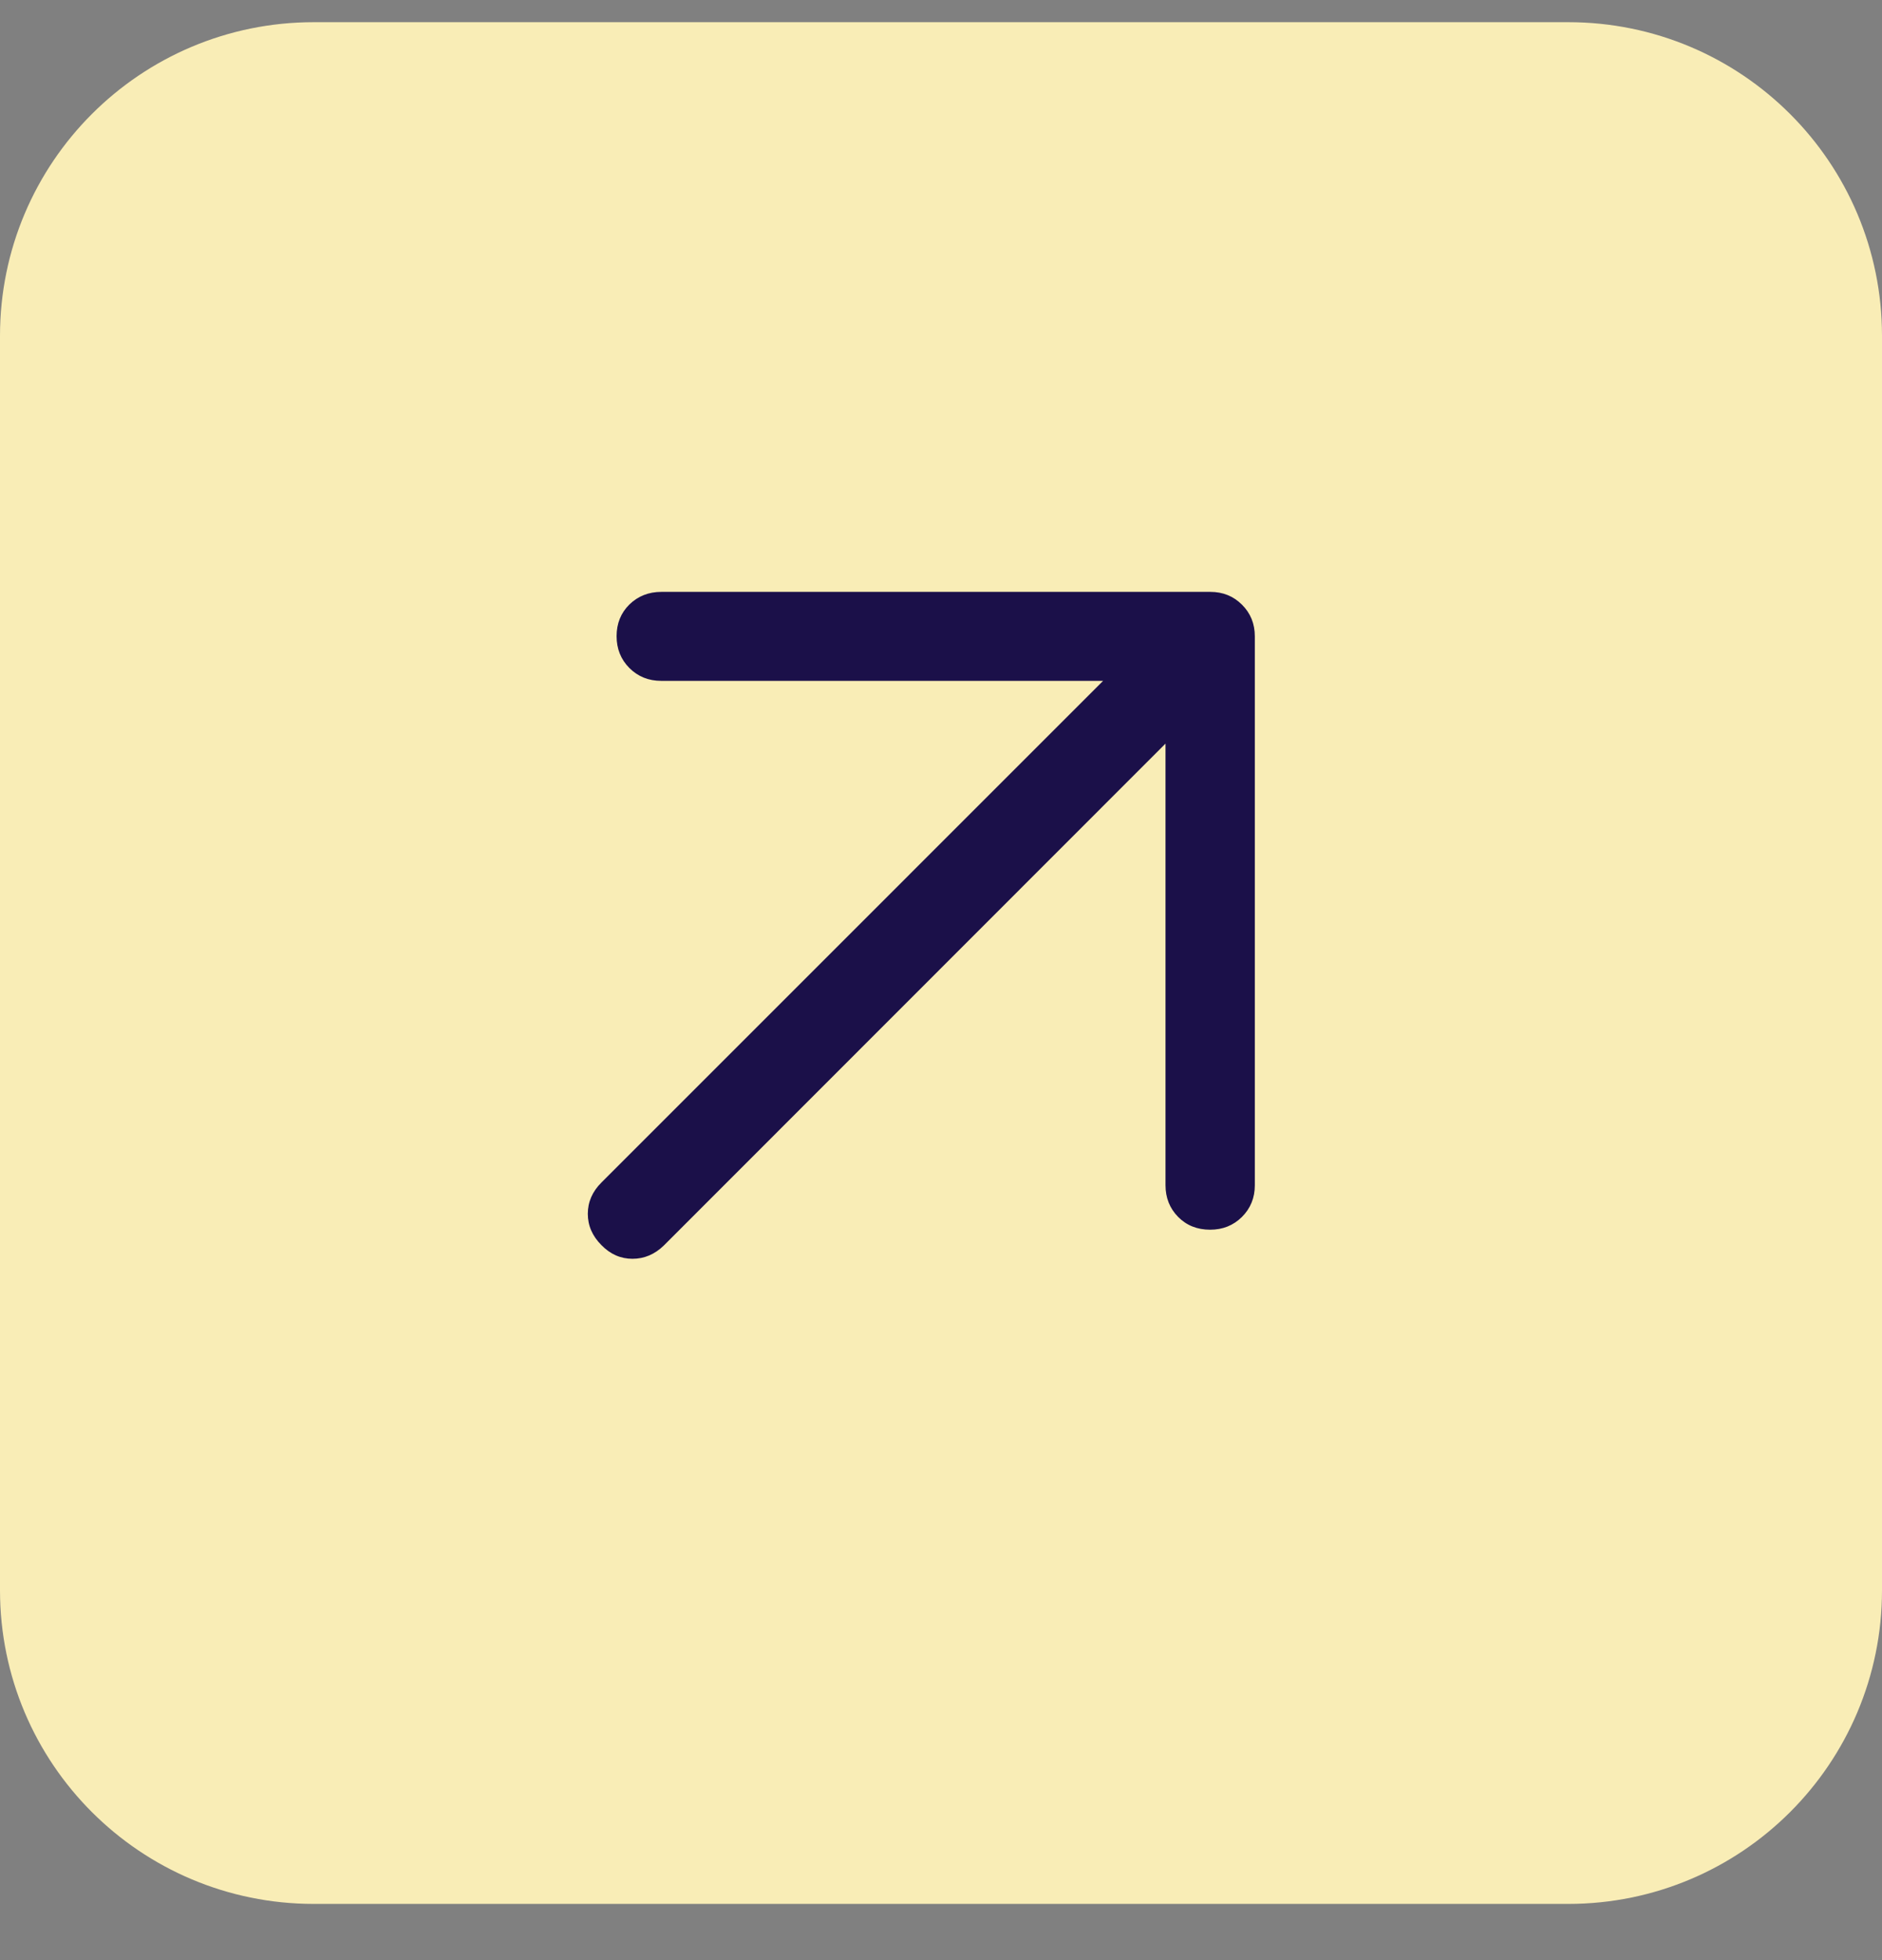
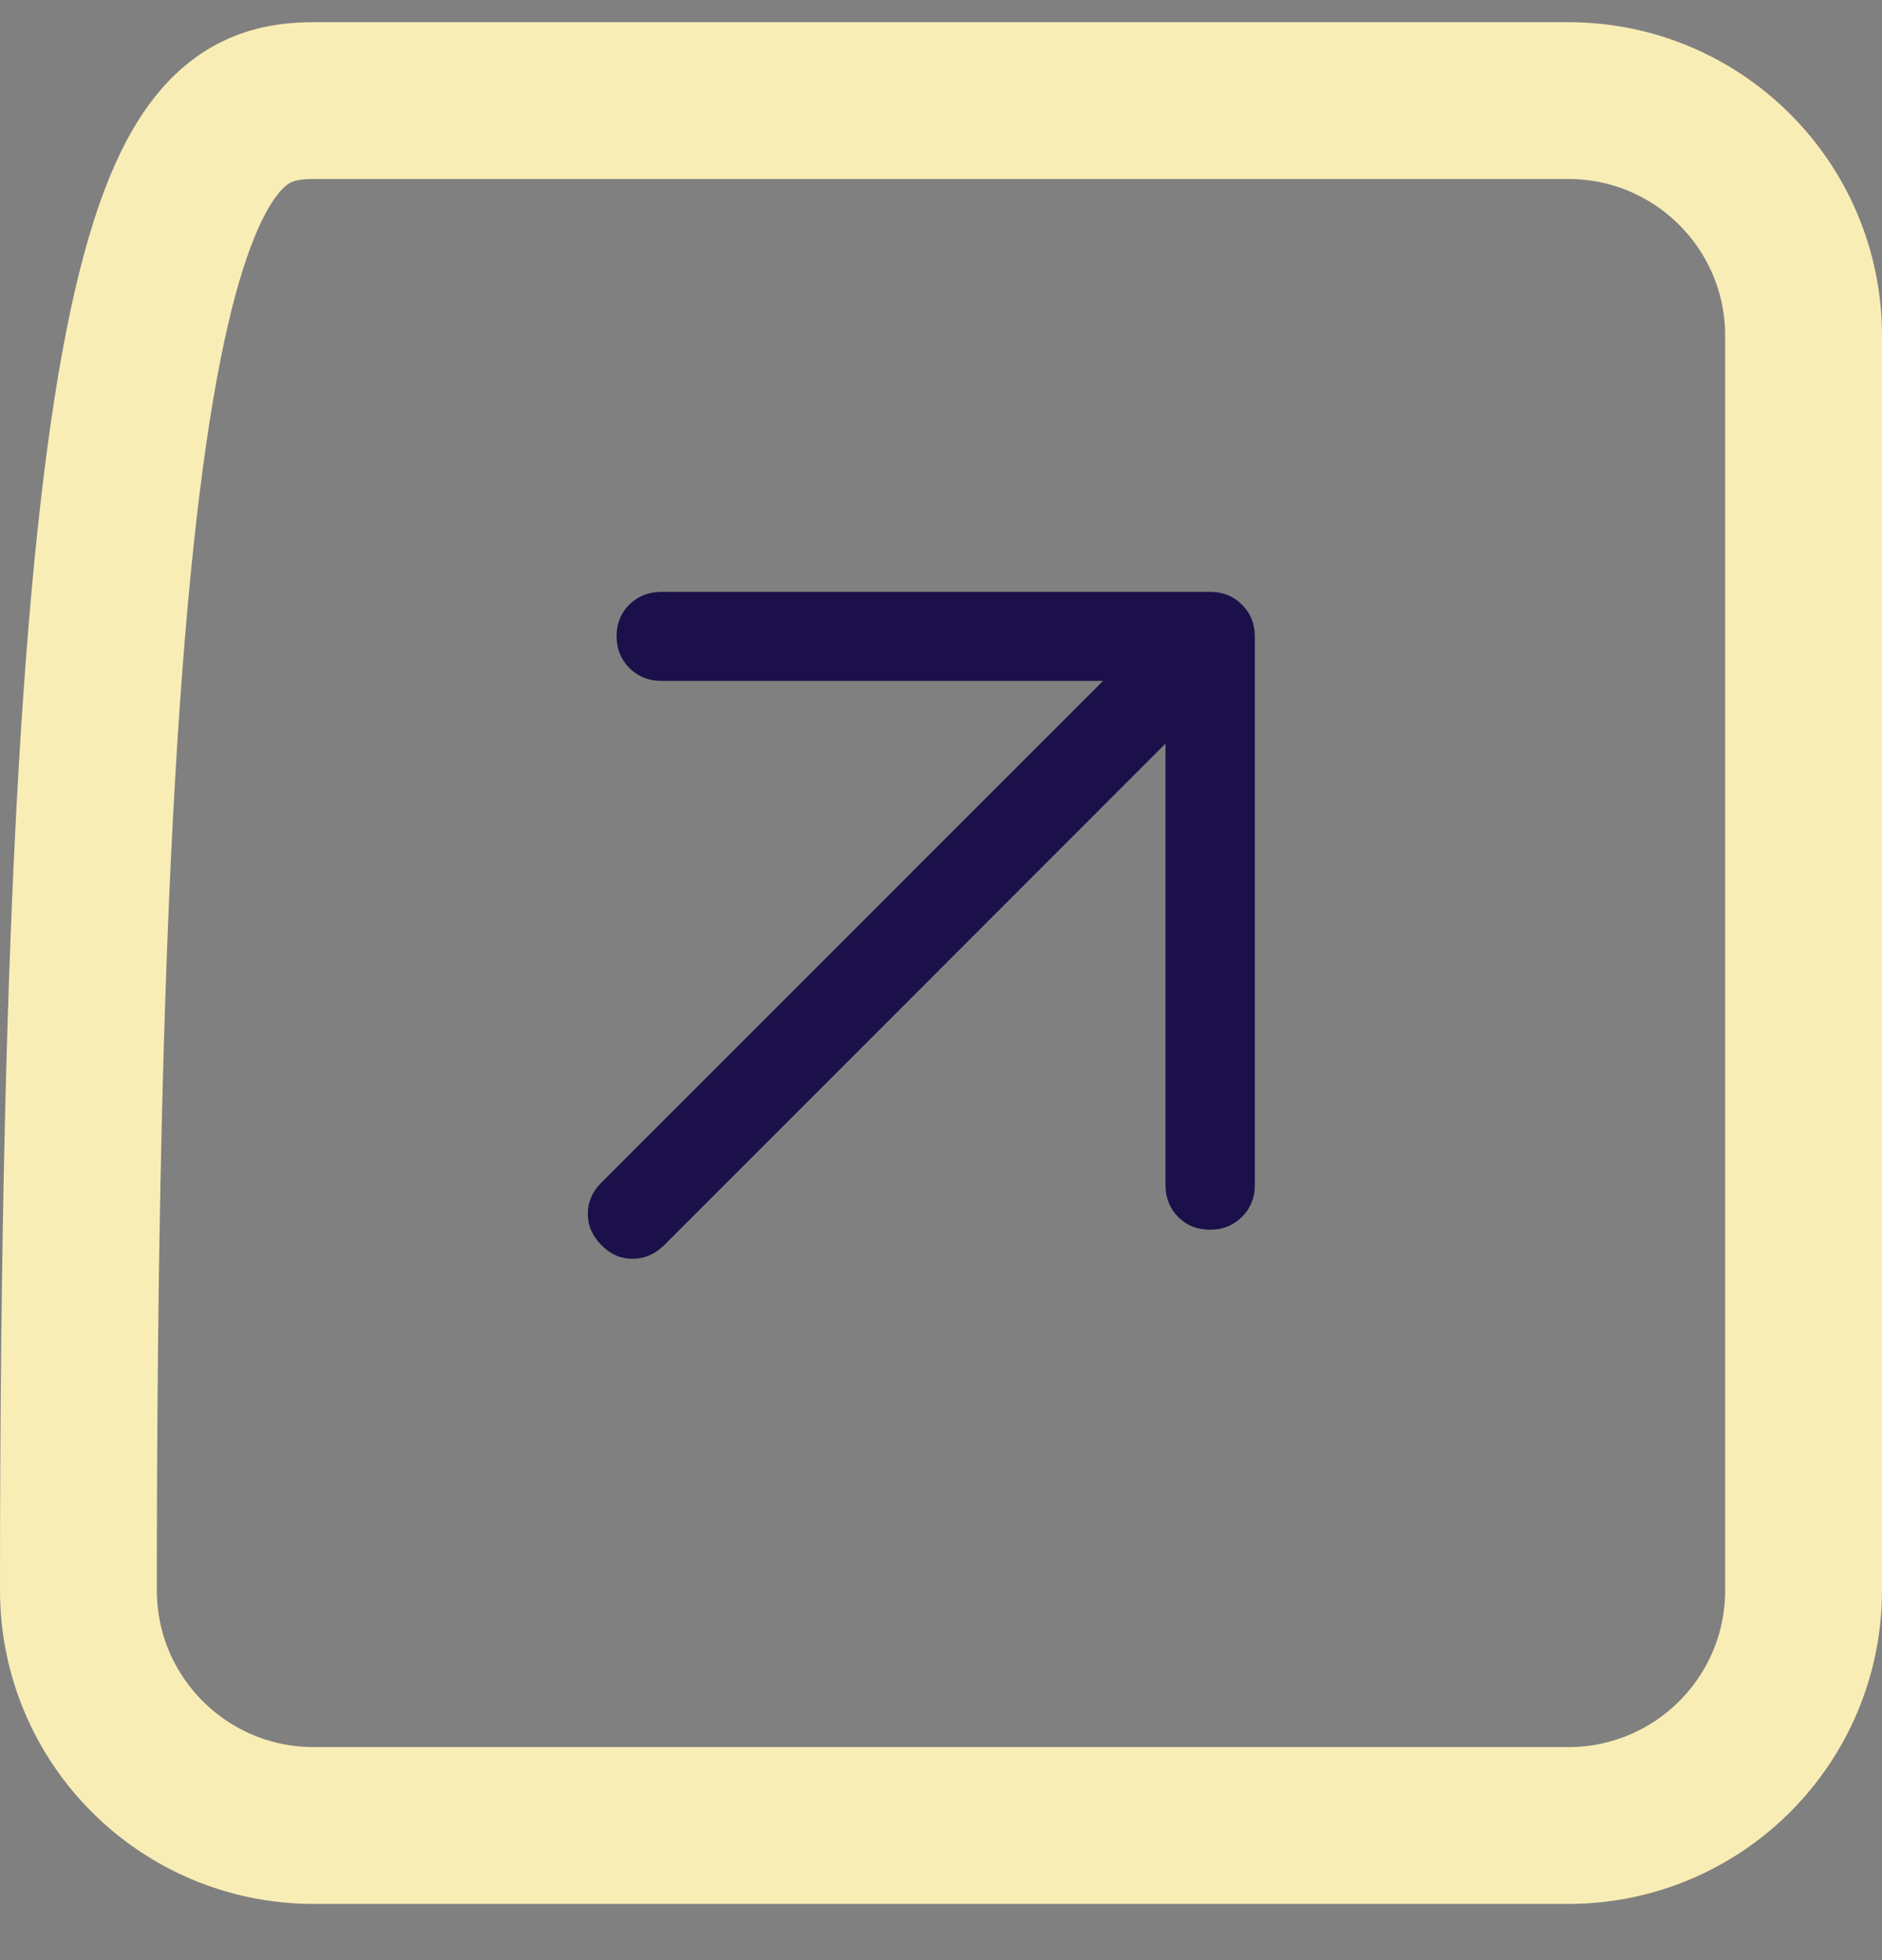
<svg xmlns="http://www.w3.org/2000/svg" width="24" height="25" viewBox="0 0 24 25" fill="none">
  <rect x="0" y="0" width="24" height="25" fill="#808080" stroke="none" />
-   <path d="M4 1.283H20C21.657 1.283 23 2.626 23 4.283V20.283C23 21.94 21.657 23.283 20 23.283H4C2.343 23.283 1 21.94 1 20.283V4.283C1 2.626 2.343 1.283 4 1.283Z" fill="#F9EDB6" />
-   <path d="M4 1.283H20C21.657 1.283 23 2.626 23 4.283V20.283C23 21.94 21.657 23.283 20 23.283H4C2.343 23.283 1 21.94 1 20.283V4.283C1 2.626 2.343 1.283 4 1.283Z" stroke="#F9EDB6" stroke-width="2" />
+   <path d="M4 1.283H20C21.657 1.283 23 2.626 23 4.283V20.283C23 21.94 21.657 23.283 20 23.283H4C2.343 23.283 1 21.94 1 20.283C1 2.626 2.343 1.283 4 1.283Z" stroke="#F9EDB6" stroke-width="2" />
  <path d="M14.863 9.484L8.466 15.885C8.35 15.998 8.216 16.055 8.066 16.055C7.915 16.055 7.783 15.997 7.67 15.881C7.554 15.765 7.496 15.632 7.496 15.481C7.496 15.331 7.554 15.197 7.67 15.082L14.067 8.684H8.434C8.272 8.684 8.136 8.63 8.026 8.52C7.917 8.41 7.863 8.275 7.863 8.114C7.863 7.953 7.917 7.818 8.026 7.71C8.136 7.603 8.272 7.549 8.434 7.549H15.434C15.595 7.549 15.729 7.603 15.839 7.713C15.948 7.822 16.002 7.956 16.002 8.117V15.117C16.002 15.277 15.947 15.412 15.838 15.521C15.728 15.63 15.593 15.684 15.432 15.684C15.268 15.684 15.132 15.63 15.024 15.521C14.917 15.412 14.863 15.277 14.863 15.117V9.484Z" fill="#1B1049" />
</svg>